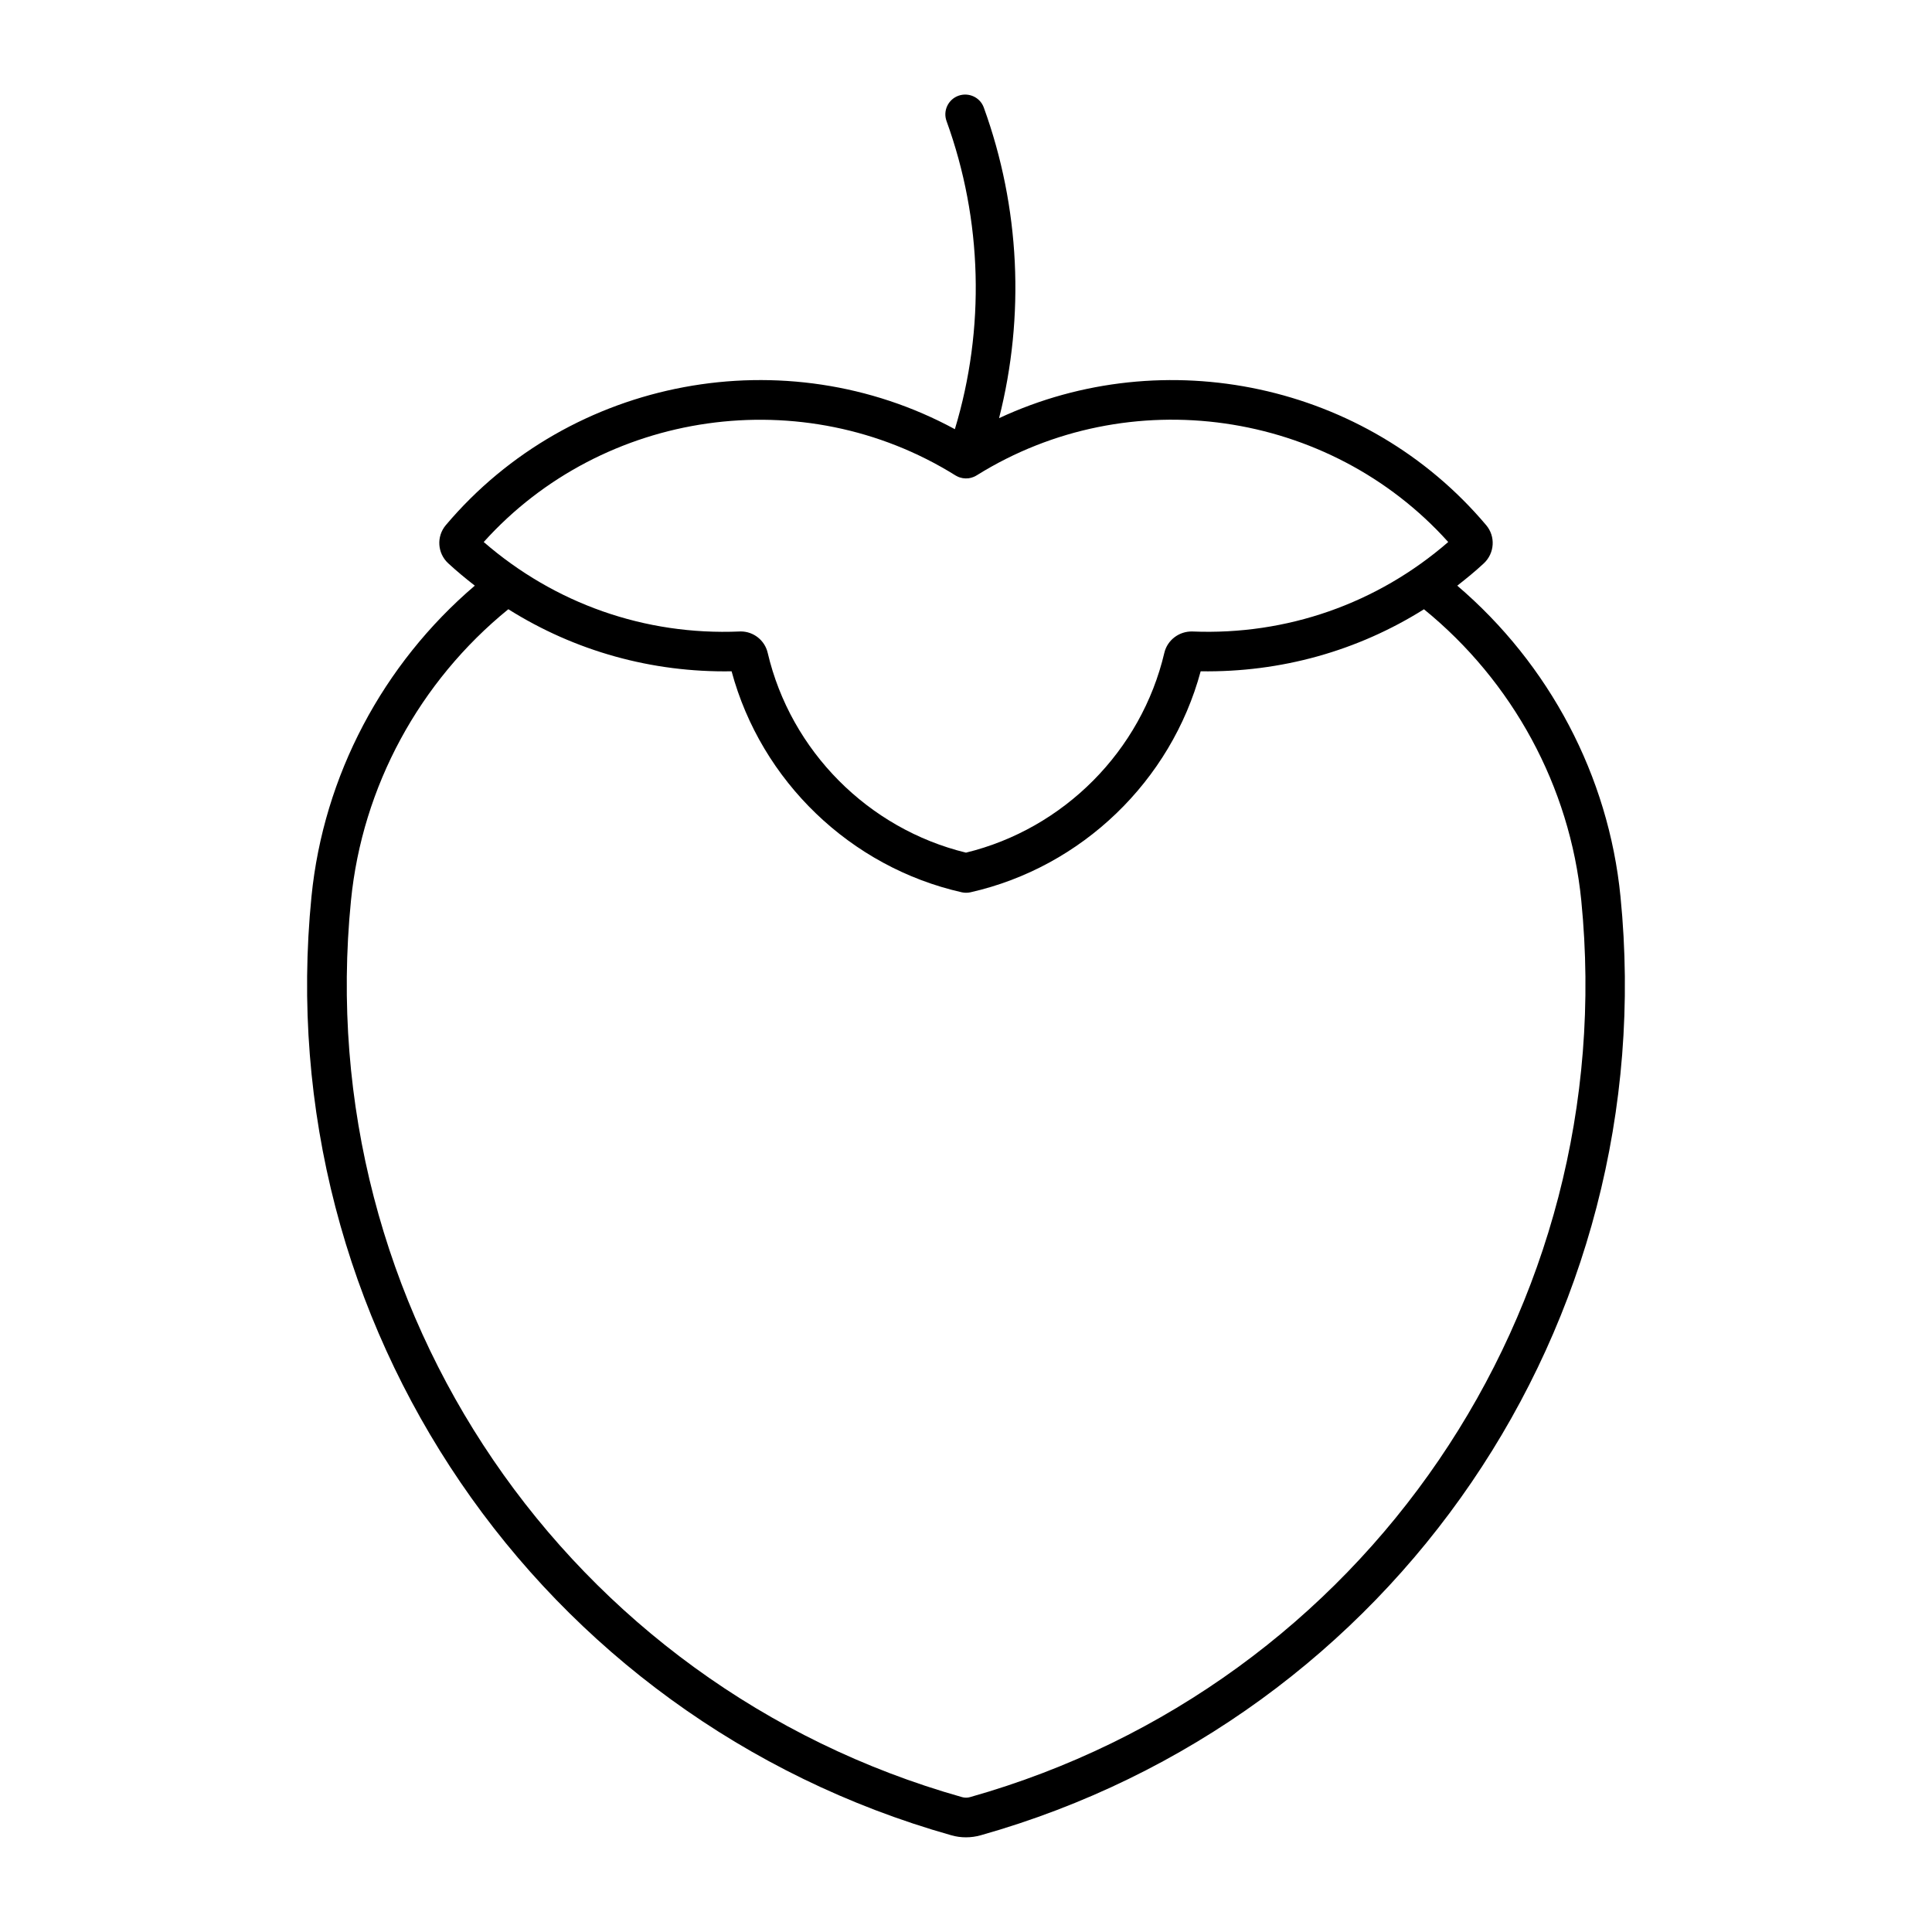
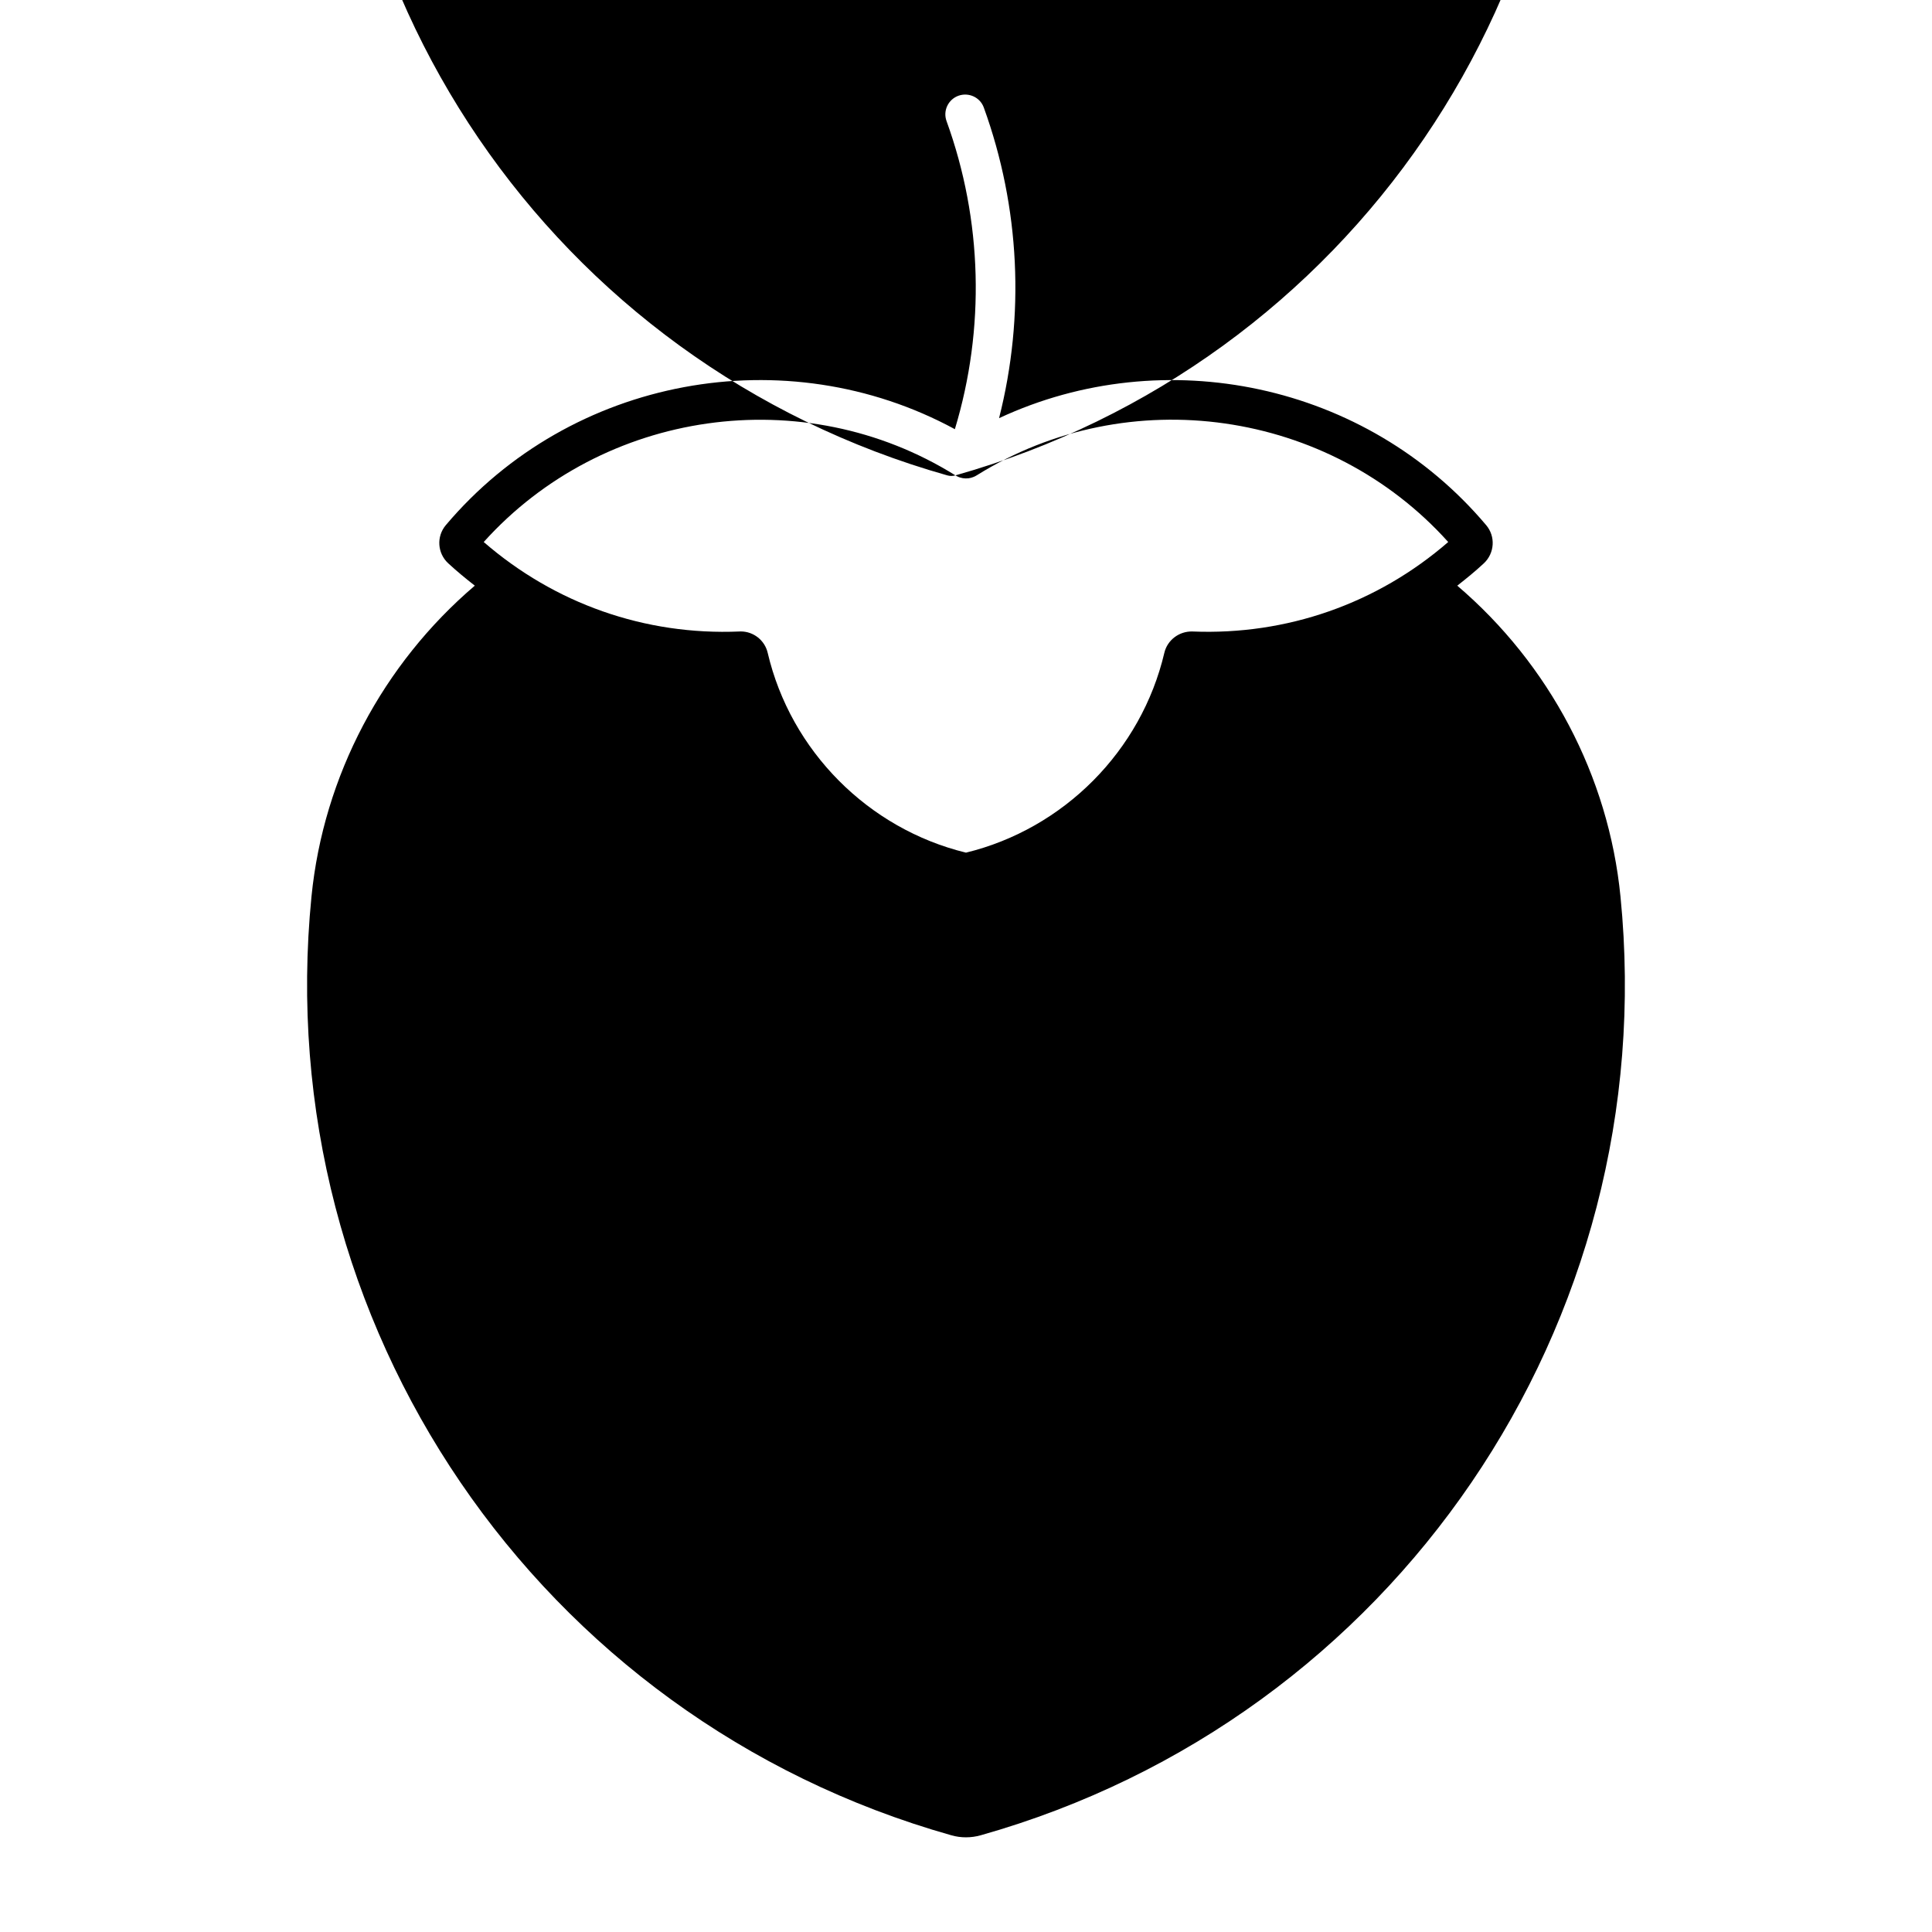
<svg xmlns="http://www.w3.org/2000/svg" fill="#000000" width="800px" height="800px" version="1.1" viewBox="144 144 512 512">
-   <path d="m530.19 299.21c2.402-1.879 4.766-3.801 7.031-5.91 2.875-2.688 3.168-7.125 0.629-10.129-31.762-37.66-85.301-48.766-129.09-28.352 6.894-27.102 5.551-55.859-4.039-82.309-0.988-2.731-4-4.106-6.727-3.137-2.731 0.988-4.144 4-3.148 6.727 9.52 26.238 10.266 55 2.203 81.637-44.777-24.277-101.7-13.906-134.91 25.441-2.531 3.012-2.234 7.461 0.66 10.117 2.266 2.09 4.617 4.031 7.031 5.91-24.359 20.781-40.094 50.359-43.285 82.383-11.262 113.22 60.027 217.84 169.53 248.77 1.289 0.375 2.602 0.551 3.914 0.551s2.633-0.18 3.926-0.547c109.5-30.922 180.8-135.55 169.53-248.77-3.16-32.012-18.883-61.578-43.254-82.383zm-133-29.23c0.156 0.094 0.305 0.188 0.461 0.25 0.957 0.492 2.027 0.641 3 0.523h0.012 0.012c0.41-0.051 0.82-0.168 1.219-0.316 0.348-0.125 0.66-0.285 0.988-0.492 40.262-25.098 93.371-17.391 124.91 17.695-18.82 16.332-42.781 24.73-67.785 23.711-3.473-0.105-6.633 2.234-7.441 5.637-6.109 26.02-26.672 46.664-52.574 52.973-25.895-6.309-46.457-26.953-52.555-52.984-0.777-3.297-3.746-5.637-7.137-5.637-0.105 0-0.199 0-0.305 0.012-25.086 1.07-48.965-7.379-67.805-23.711 31.582-35.094 84.754-42.766 125-17.66zm3.894 350.27c-0.703 0.211-1.457 0.199-2.152 0-104.58-29.535-172.69-129.48-161.92-237.61 3-30.219 18.18-58.074 41.699-77.188 17.613 11.074 38.008 16.805 59.168 16.449 7.828 29.074 31.5 51.914 61.004 58.566 0.379 0.082 0.766 0.125 1.145 0.125 0.387 0 0.777-0.043 1.156-0.125 29.492-6.656 53.172-29.516 61.004-58.566 21.309 0.316 41.605-5.406 59.176-16.438 23.488 19.102 38.688 46.969 41.691 77.188 10.734 108.12-57.387 208.06-161.97 237.6z" />
+   <path d="m530.19 299.21c2.402-1.879 4.766-3.801 7.031-5.91 2.875-2.688 3.168-7.125 0.629-10.129-31.762-37.66-85.301-48.766-129.09-28.352 6.894-27.102 5.551-55.859-4.039-82.309-0.988-2.731-4-4.106-6.727-3.137-2.731 0.988-4.144 4-3.148 6.727 9.52 26.238 10.266 55 2.203 81.637-44.777-24.277-101.7-13.906-134.91 25.441-2.531 3.012-2.234 7.461 0.66 10.117 2.266 2.09 4.617 4.031 7.031 5.91-24.359 20.781-40.094 50.359-43.285 82.383-11.262 113.22 60.027 217.84 169.53 248.77 1.289 0.375 2.602 0.551 3.914 0.551s2.633-0.18 3.926-0.547c109.5-30.922 180.8-135.55 169.53-248.77-3.16-32.012-18.883-61.578-43.254-82.383zm-133-29.23c0.156 0.094 0.305 0.188 0.461 0.25 0.957 0.492 2.027 0.641 3 0.523h0.012 0.012c0.41-0.051 0.82-0.168 1.219-0.316 0.348-0.125 0.66-0.285 0.988-0.492 40.262-25.098 93.371-17.391 124.91 17.695-18.82 16.332-42.781 24.73-67.785 23.711-3.473-0.105-6.633 2.234-7.441 5.637-6.109 26.02-26.672 46.664-52.574 52.973-25.895-6.309-46.457-26.953-52.555-52.984-0.777-3.297-3.746-5.637-7.137-5.637-0.105 0-0.199 0-0.305 0.012-25.086 1.07-48.965-7.379-67.805-23.711 31.582-35.094 84.754-42.766 125-17.66zc-0.703 0.211-1.457 0.199-2.152 0-104.58-29.535-172.69-129.48-161.92-237.61 3-30.219 18.18-58.074 41.699-77.188 17.613 11.074 38.008 16.805 59.168 16.449 7.828 29.074 31.5 51.914 61.004 58.566 0.379 0.082 0.766 0.125 1.145 0.125 0.387 0 0.777-0.043 1.156-0.125 29.492-6.656 53.172-29.516 61.004-58.566 21.309 0.316 41.605-5.406 59.176-16.438 23.488 19.102 38.688 46.969 41.691 77.188 10.734 108.12-57.387 208.06-161.97 237.6z" />
</svg>